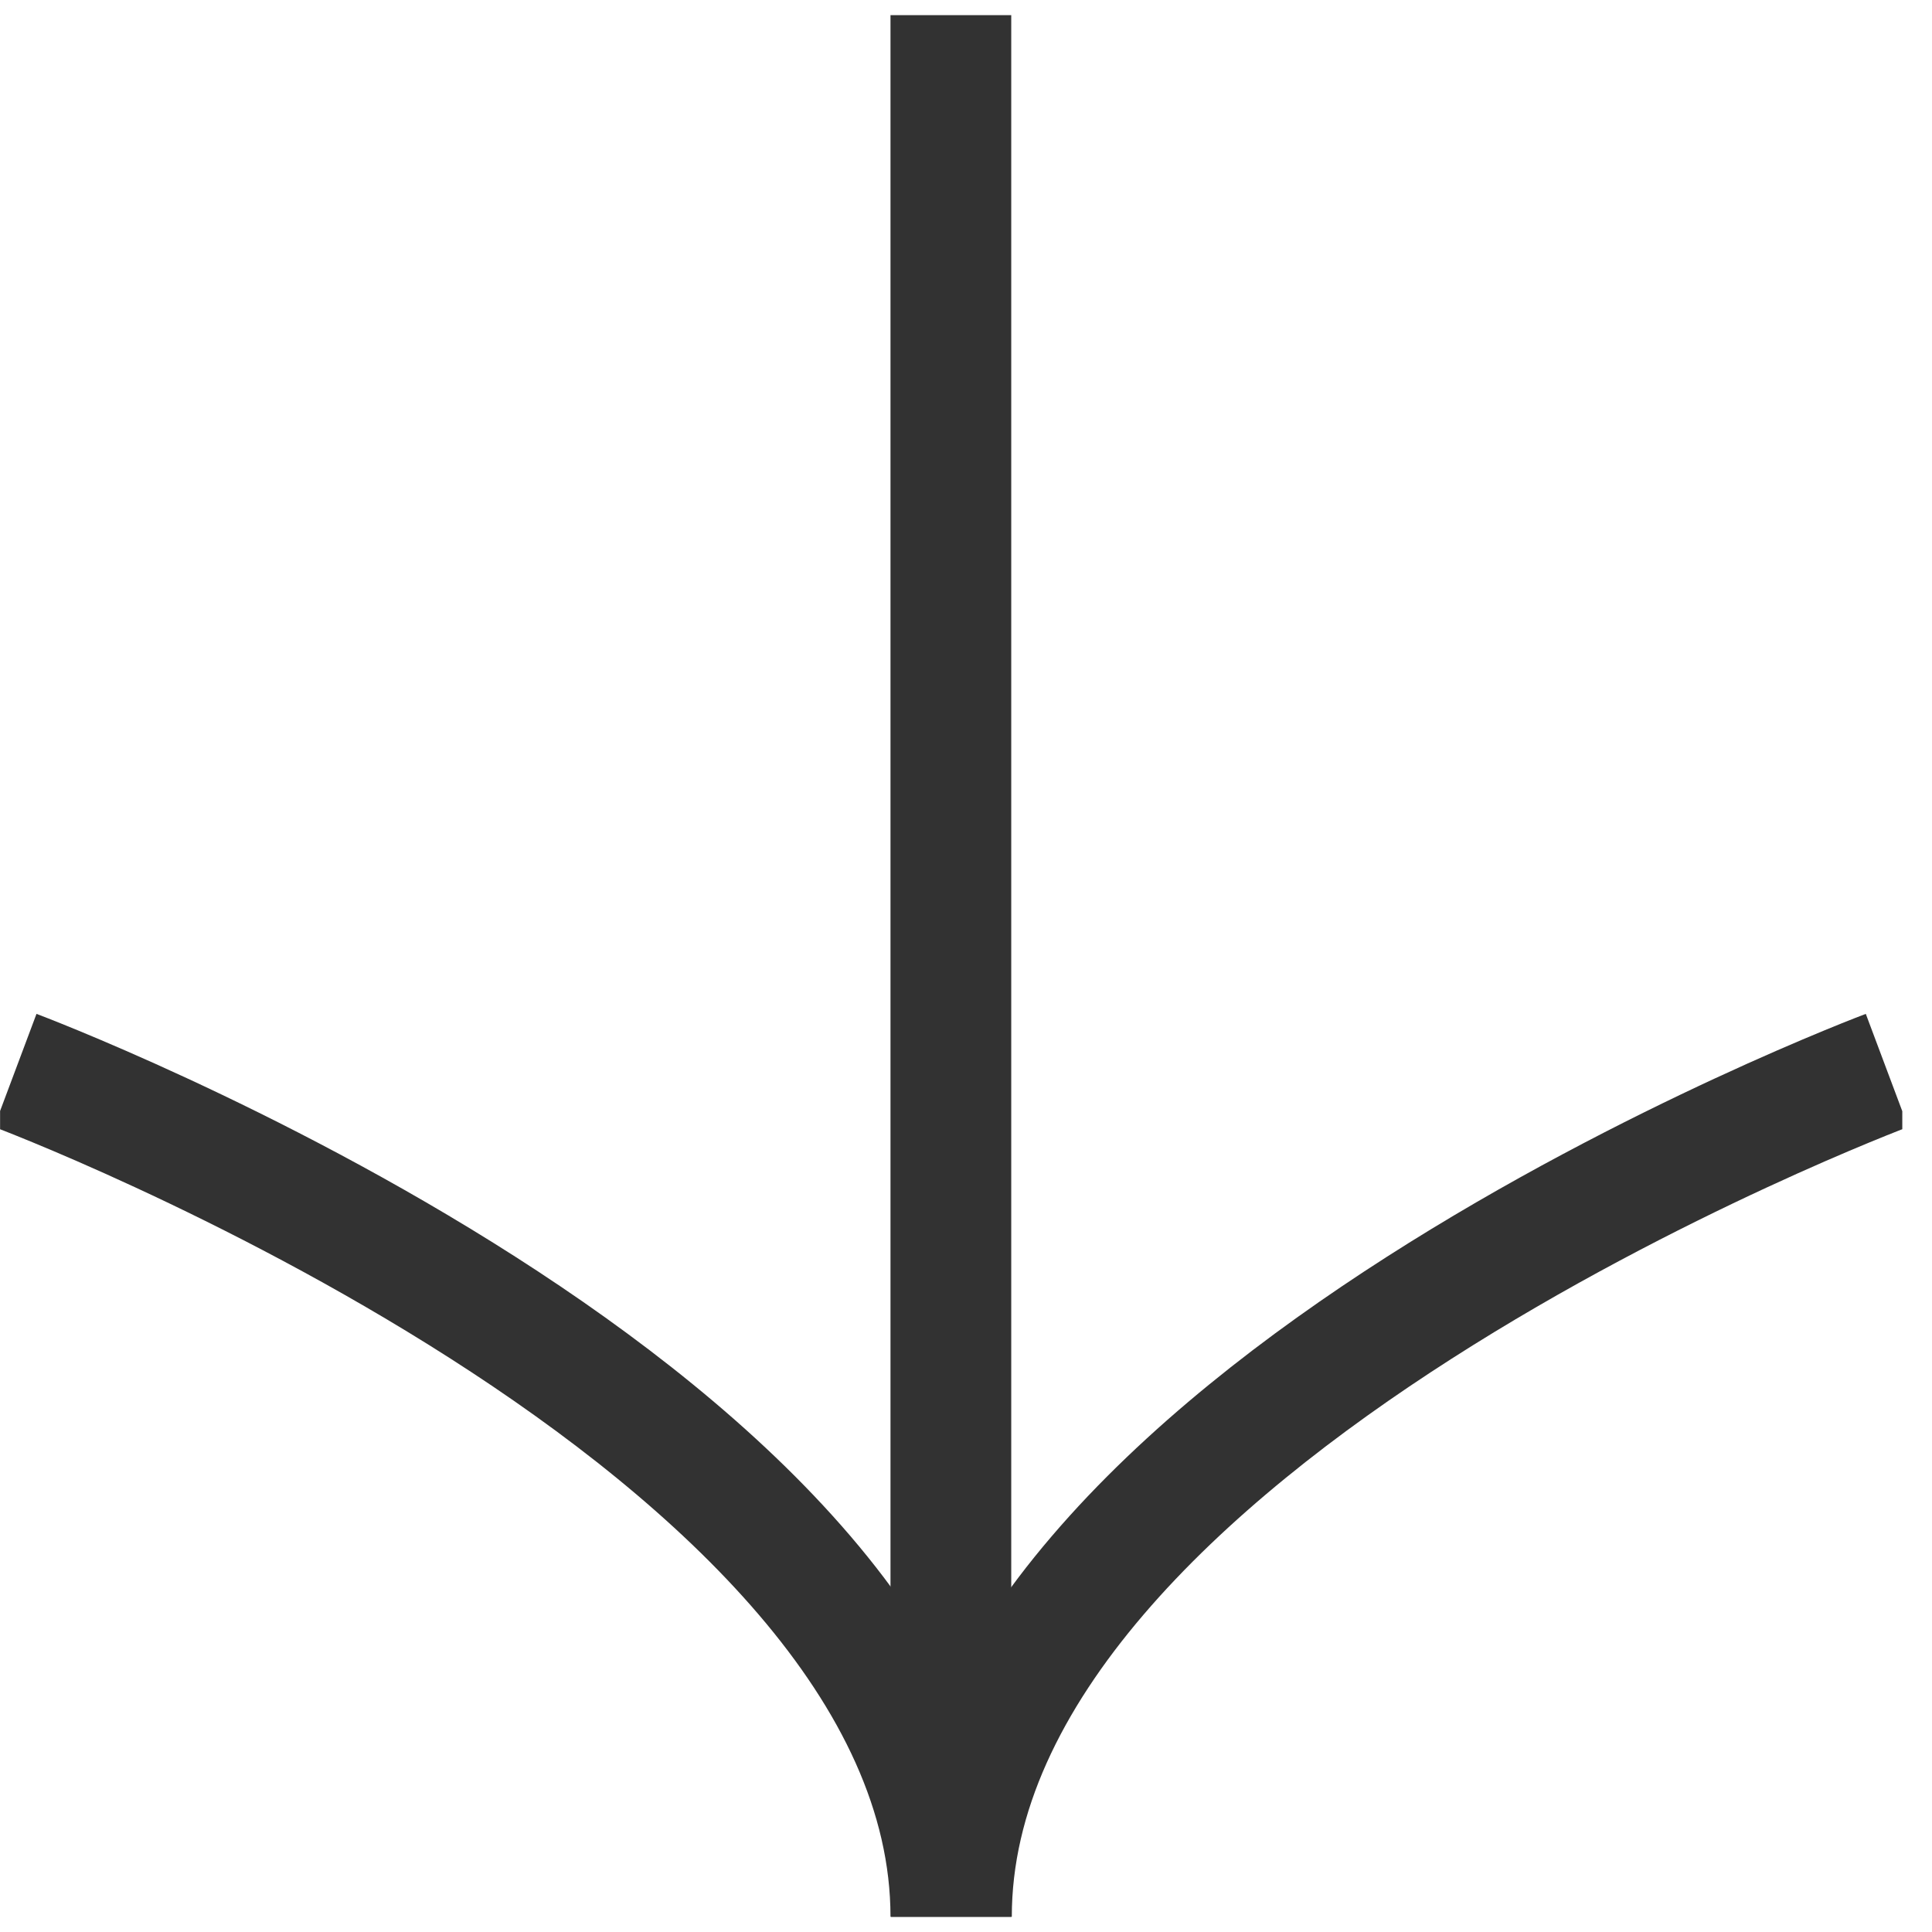
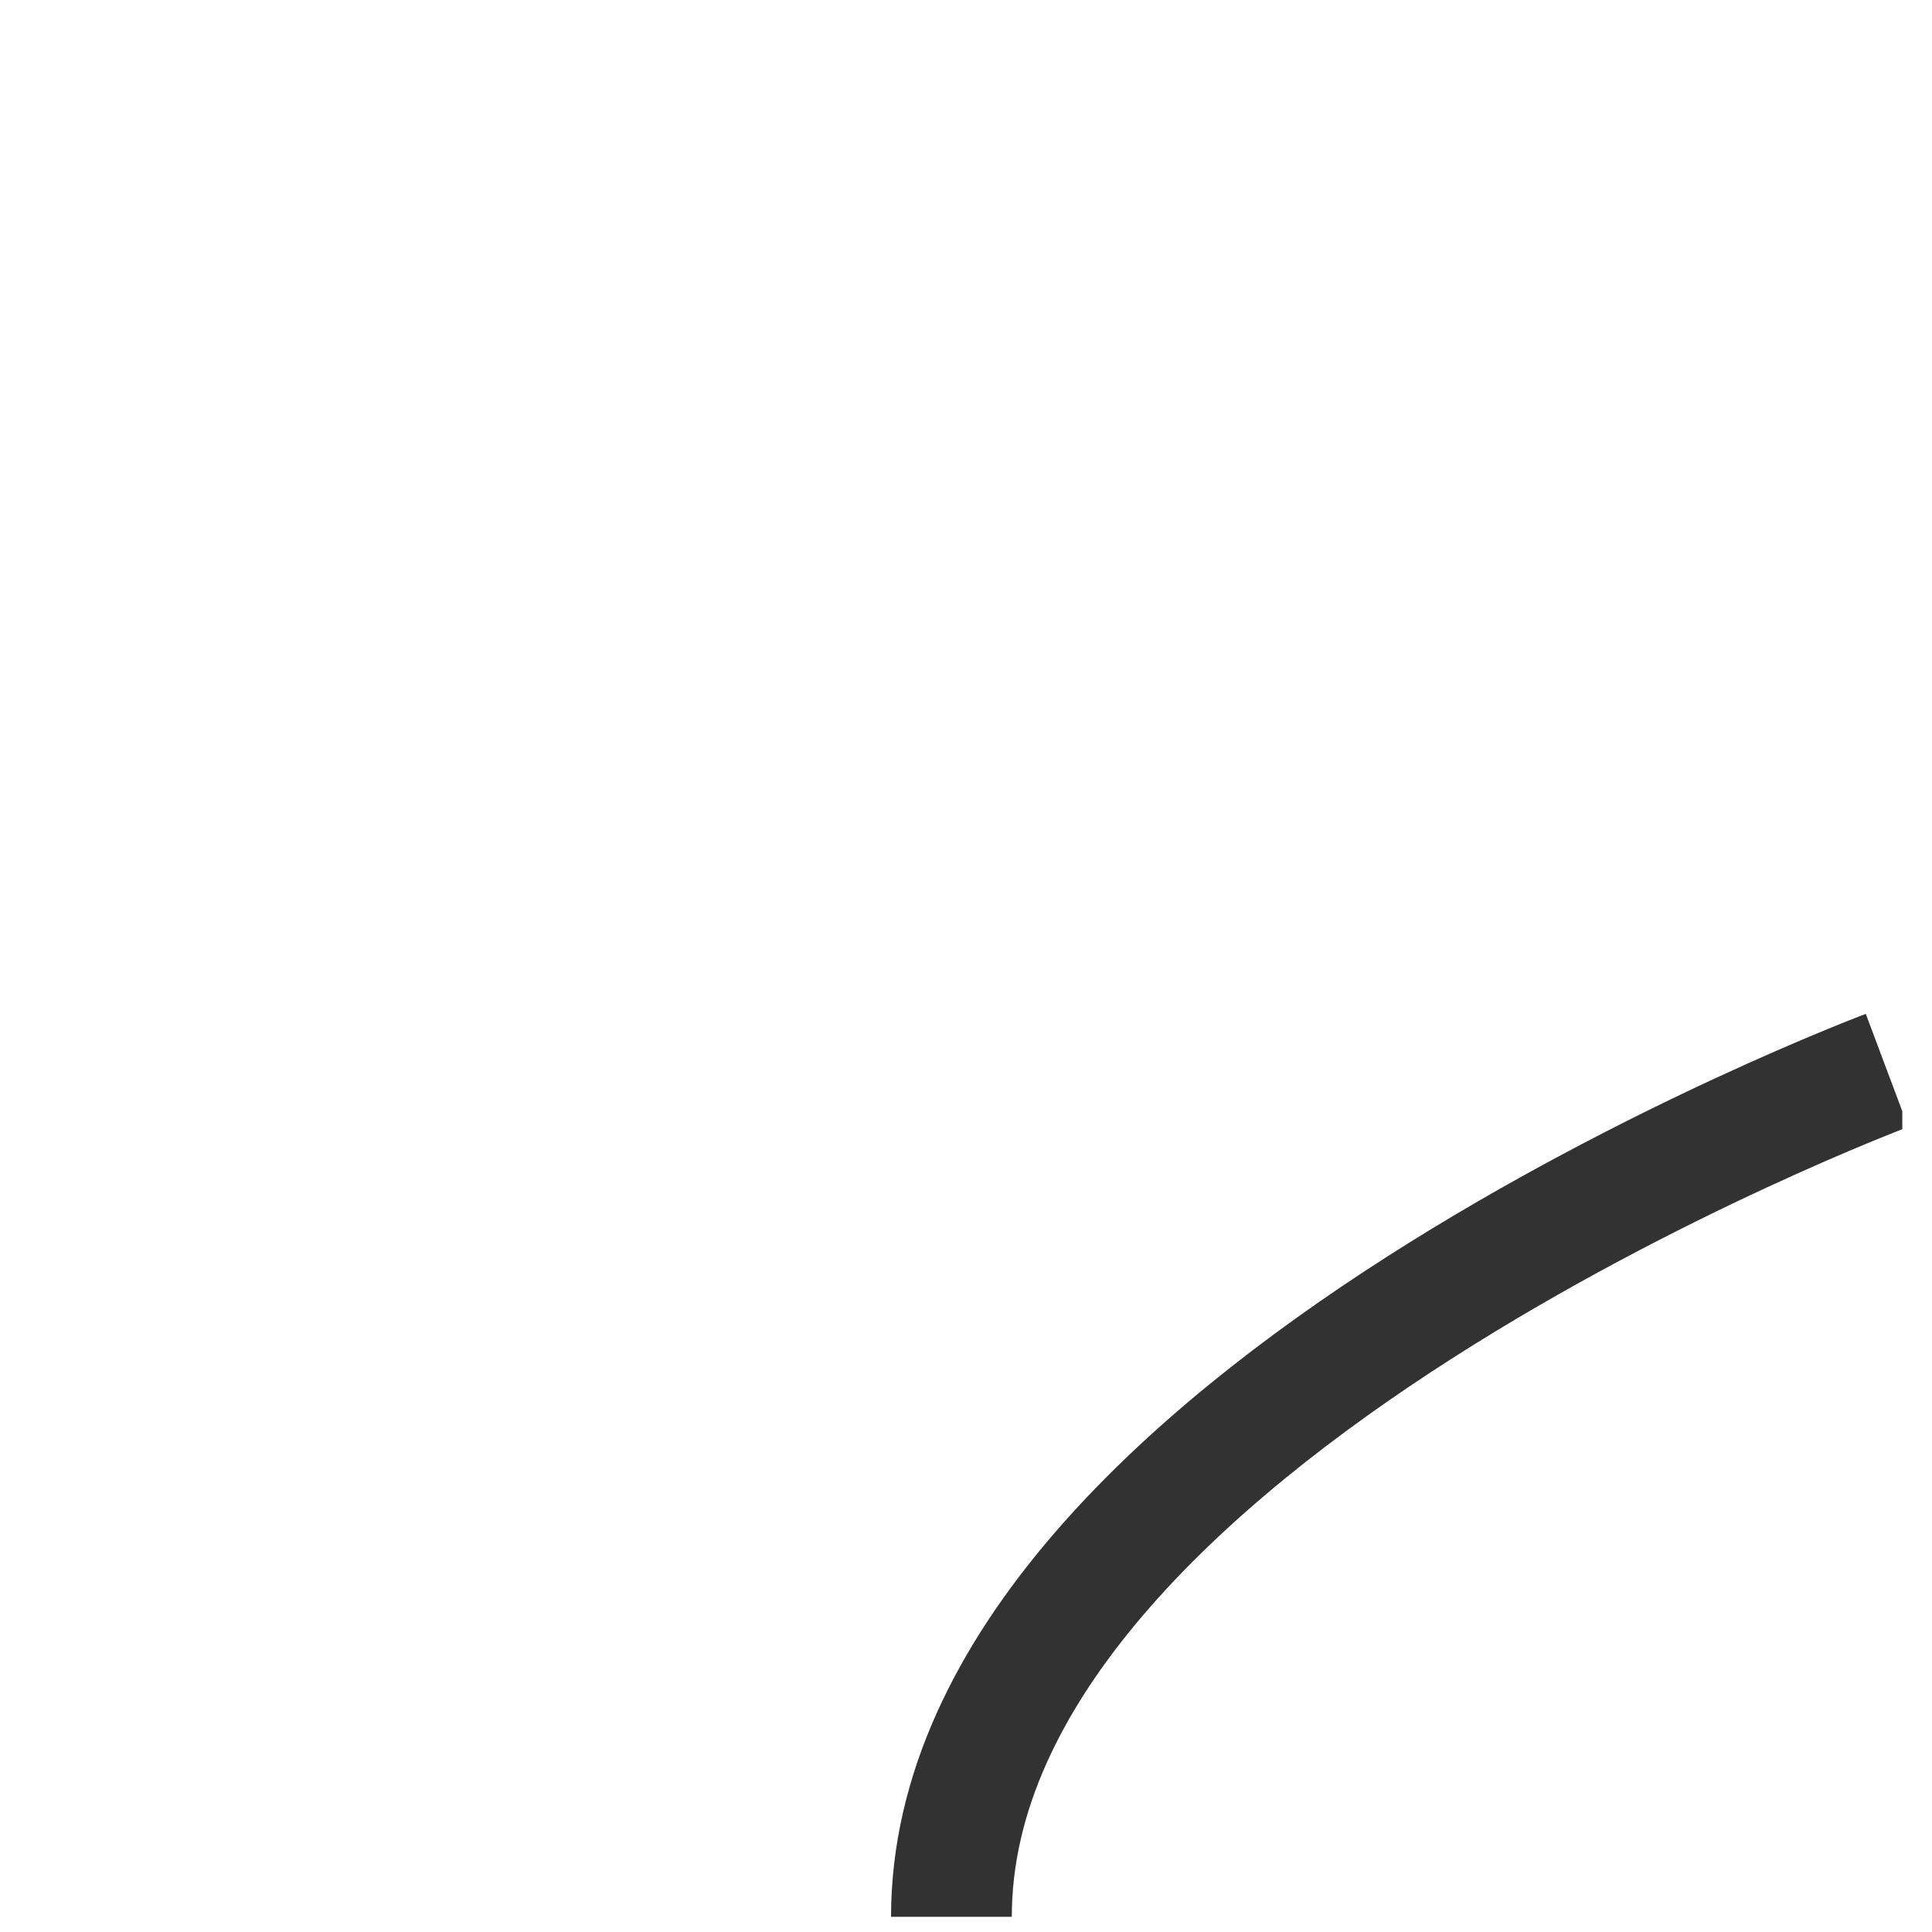
<svg xmlns="http://www.w3.org/2000/svg" width="24" height="24" viewBox="0 0 24 24" fill="none">
  <g id="etoioles_1_Image" clip-path="url(#clip0_911_3851)">
-     <path id="Vector" d="M11.812 0.188L11.812 22.222" stroke="#323232" stroke-width="1.5" stroke-miterlimit="10" />
    <path id="Vector_2" d="M23.441 13.297C23.441 13.297 11.819 17.655 11.819 23.811" stroke="#323232" stroke-width="1.5" stroke-miterlimit="10" />
-     <path id="Vector_3" d="M0.19 13.297C0.19 13.297 11.812 17.655 11.812 23.811" stroke="#323232" stroke-width="1.5" stroke-miterlimit="10" />
  </g>
  <defs>
    <clipPath id="clip0_911_3851">
      <rect width="23.631" height="23.63" fill="white" transform="translate(23.631 0.188) rotate(90)" />
    </clipPath>
  </defs>
</svg>